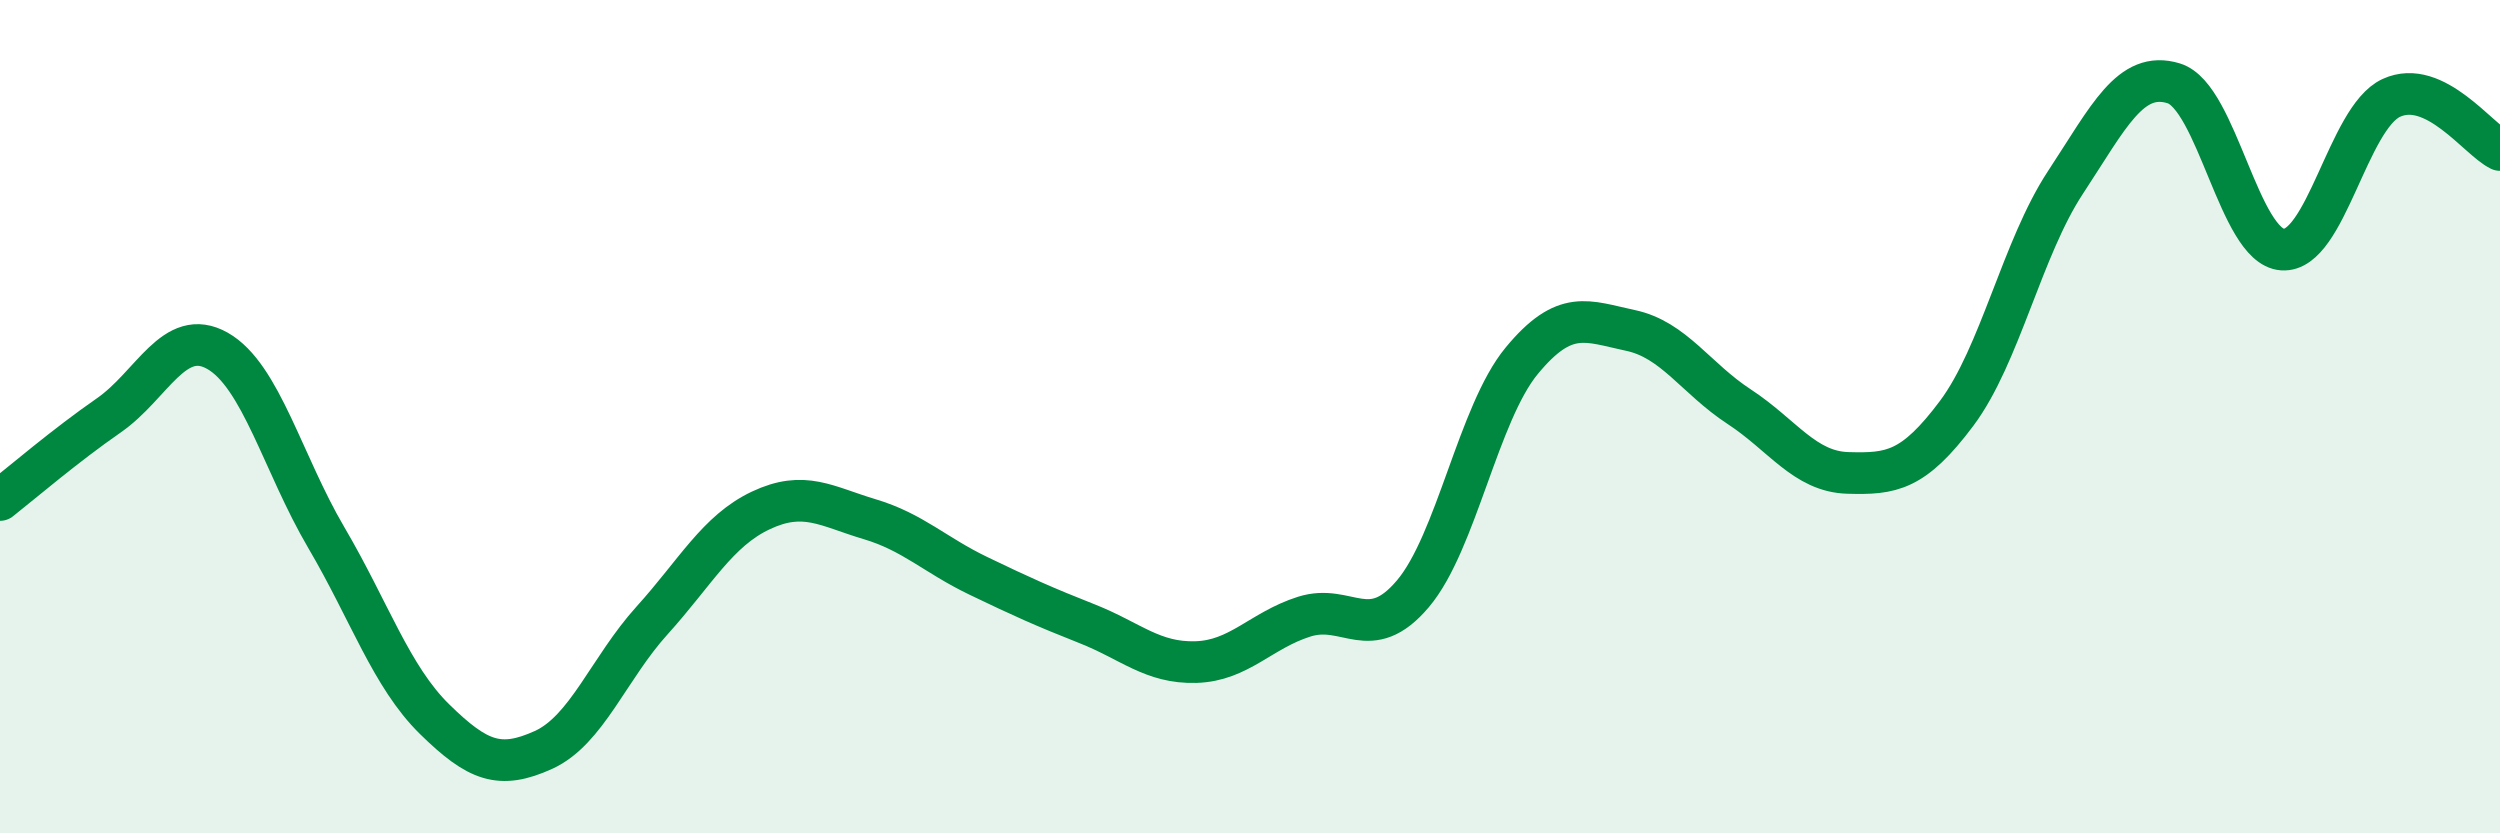
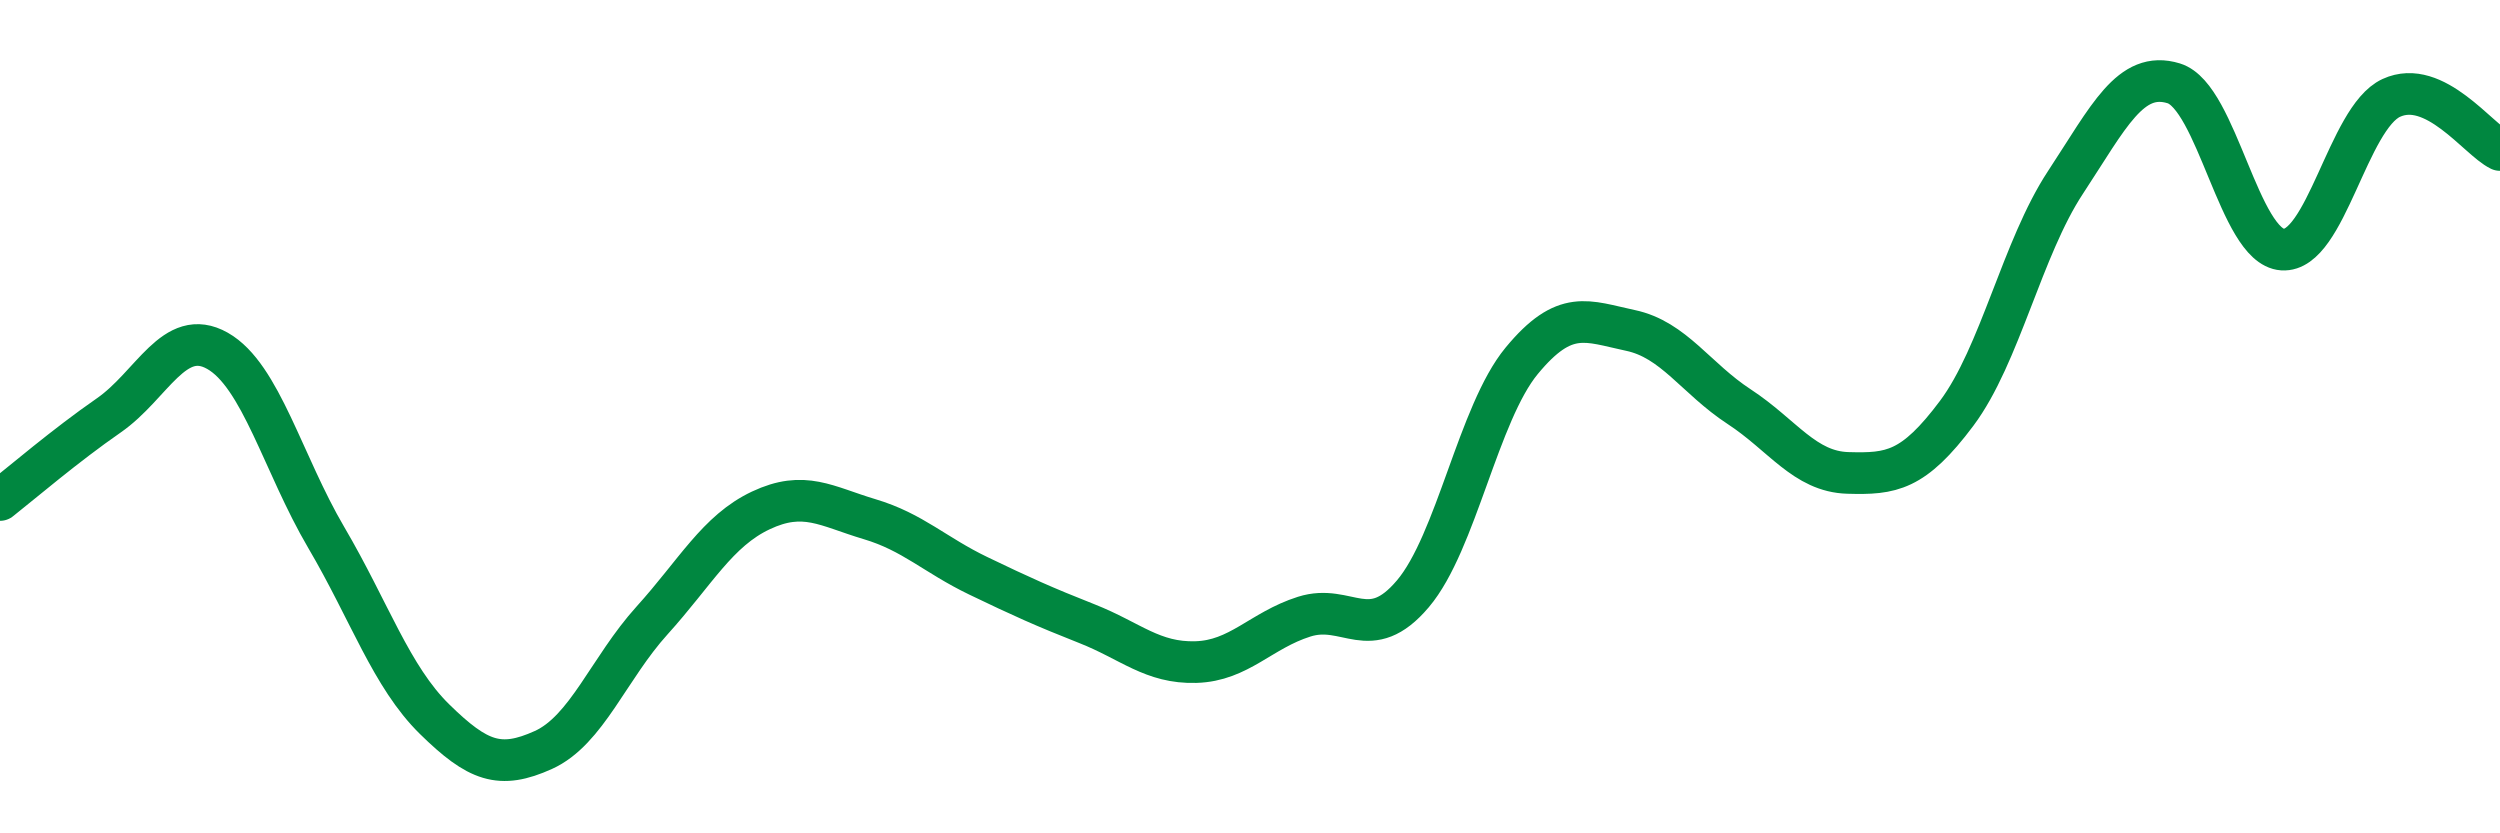
<svg xmlns="http://www.w3.org/2000/svg" width="60" height="20" viewBox="0 0 60 20">
-   <path d="M 0,12 C 0.52,11.59 1.57,10.69 2.61,9.97 C 3.65,9.25 4.18,7.83 5.22,8.42 C 6.26,9.01 6.79,11.13 7.83,12.9 C 8.87,14.67 9.39,16.24 10.43,17.26 C 11.47,18.28 12,18.47 13.04,18 C 14.08,17.53 14.61,16.04 15.65,14.89 C 16.69,13.74 17.22,12.74 18.26,12.25 C 19.3,11.76 19.83,12.15 20.87,12.46 C 21.91,12.77 22.44,13.32 23.48,13.82 C 24.52,14.32 25.05,14.56 26.09,14.97 C 27.13,15.38 27.66,15.92 28.7,15.89 C 29.74,15.86 30.26,15.13 31.3,14.8 C 32.34,14.47 32.87,15.48 33.91,14.25 C 34.95,13.02 35.48,9.92 36.52,8.66 C 37.56,7.4 38.09,7.71 39.13,7.93 C 40.17,8.15 40.7,9.08 41.74,9.76 C 42.78,10.44 43.31,11.32 44.35,11.35 C 45.39,11.38 45.92,11.31 46.96,9.92 C 48,8.53 48.53,5.96 49.57,4.38 C 50.61,2.8 51.13,1.68 52.17,2 C 53.21,2.32 53.74,5.92 54.78,5.99 C 55.82,6.06 56.35,2.83 57.39,2.35 C 58.43,1.87 59.48,3.35 60,3.6L60 20L0 20Z" fill="#008740" opacity="0.1" stroke-linecap="round" stroke-linejoin="round" />
  <path d="M 0,12 C 0.52,11.59 1.57,10.69 2.61,9.97 C 3.65,9.25 4.18,7.83 5.22,8.42 C 6.26,9.01 6.79,11.13 7.83,12.9 C 8.87,14.67 9.39,16.24 10.43,17.26 C 11.47,18.28 12,18.47 13.04,18 C 14.08,17.53 14.61,16.04 15.65,14.89 C 16.69,13.74 17.22,12.74 18.26,12.25 C 19.3,11.76 19.83,12.15 20.87,12.46 C 21.91,12.77 22.44,13.32 23.48,13.82 C 24.52,14.32 25.05,14.56 26.09,14.97 C 27.13,15.38 27.66,15.92 28.7,15.89 C 29.74,15.86 30.26,15.13 31.3,14.8 C 32.34,14.47 32.87,15.48 33.91,14.25 C 34.95,13.02 35.48,9.92 36.52,8.66 C 37.56,7.4 38.09,7.71 39.13,7.93 C 40.17,8.15 40.7,9.08 41.74,9.76 C 42.78,10.44 43.31,11.32 44.35,11.35 C 45.39,11.38 45.92,11.31 46.96,9.92 C 48,8.53 48.53,5.96 49.57,4.38 C 50.61,2.8 51.13,1.68 52.17,2 C 53.21,2.32 53.74,5.92 54.78,5.99 C 55.82,6.06 56.35,2.83 57.39,2.35 C 58.43,1.87 59.48,3.35 60,3.6" stroke="#008740" stroke-width="1" fill="none" stroke-linecap="round" stroke-linejoin="round" />
</svg>